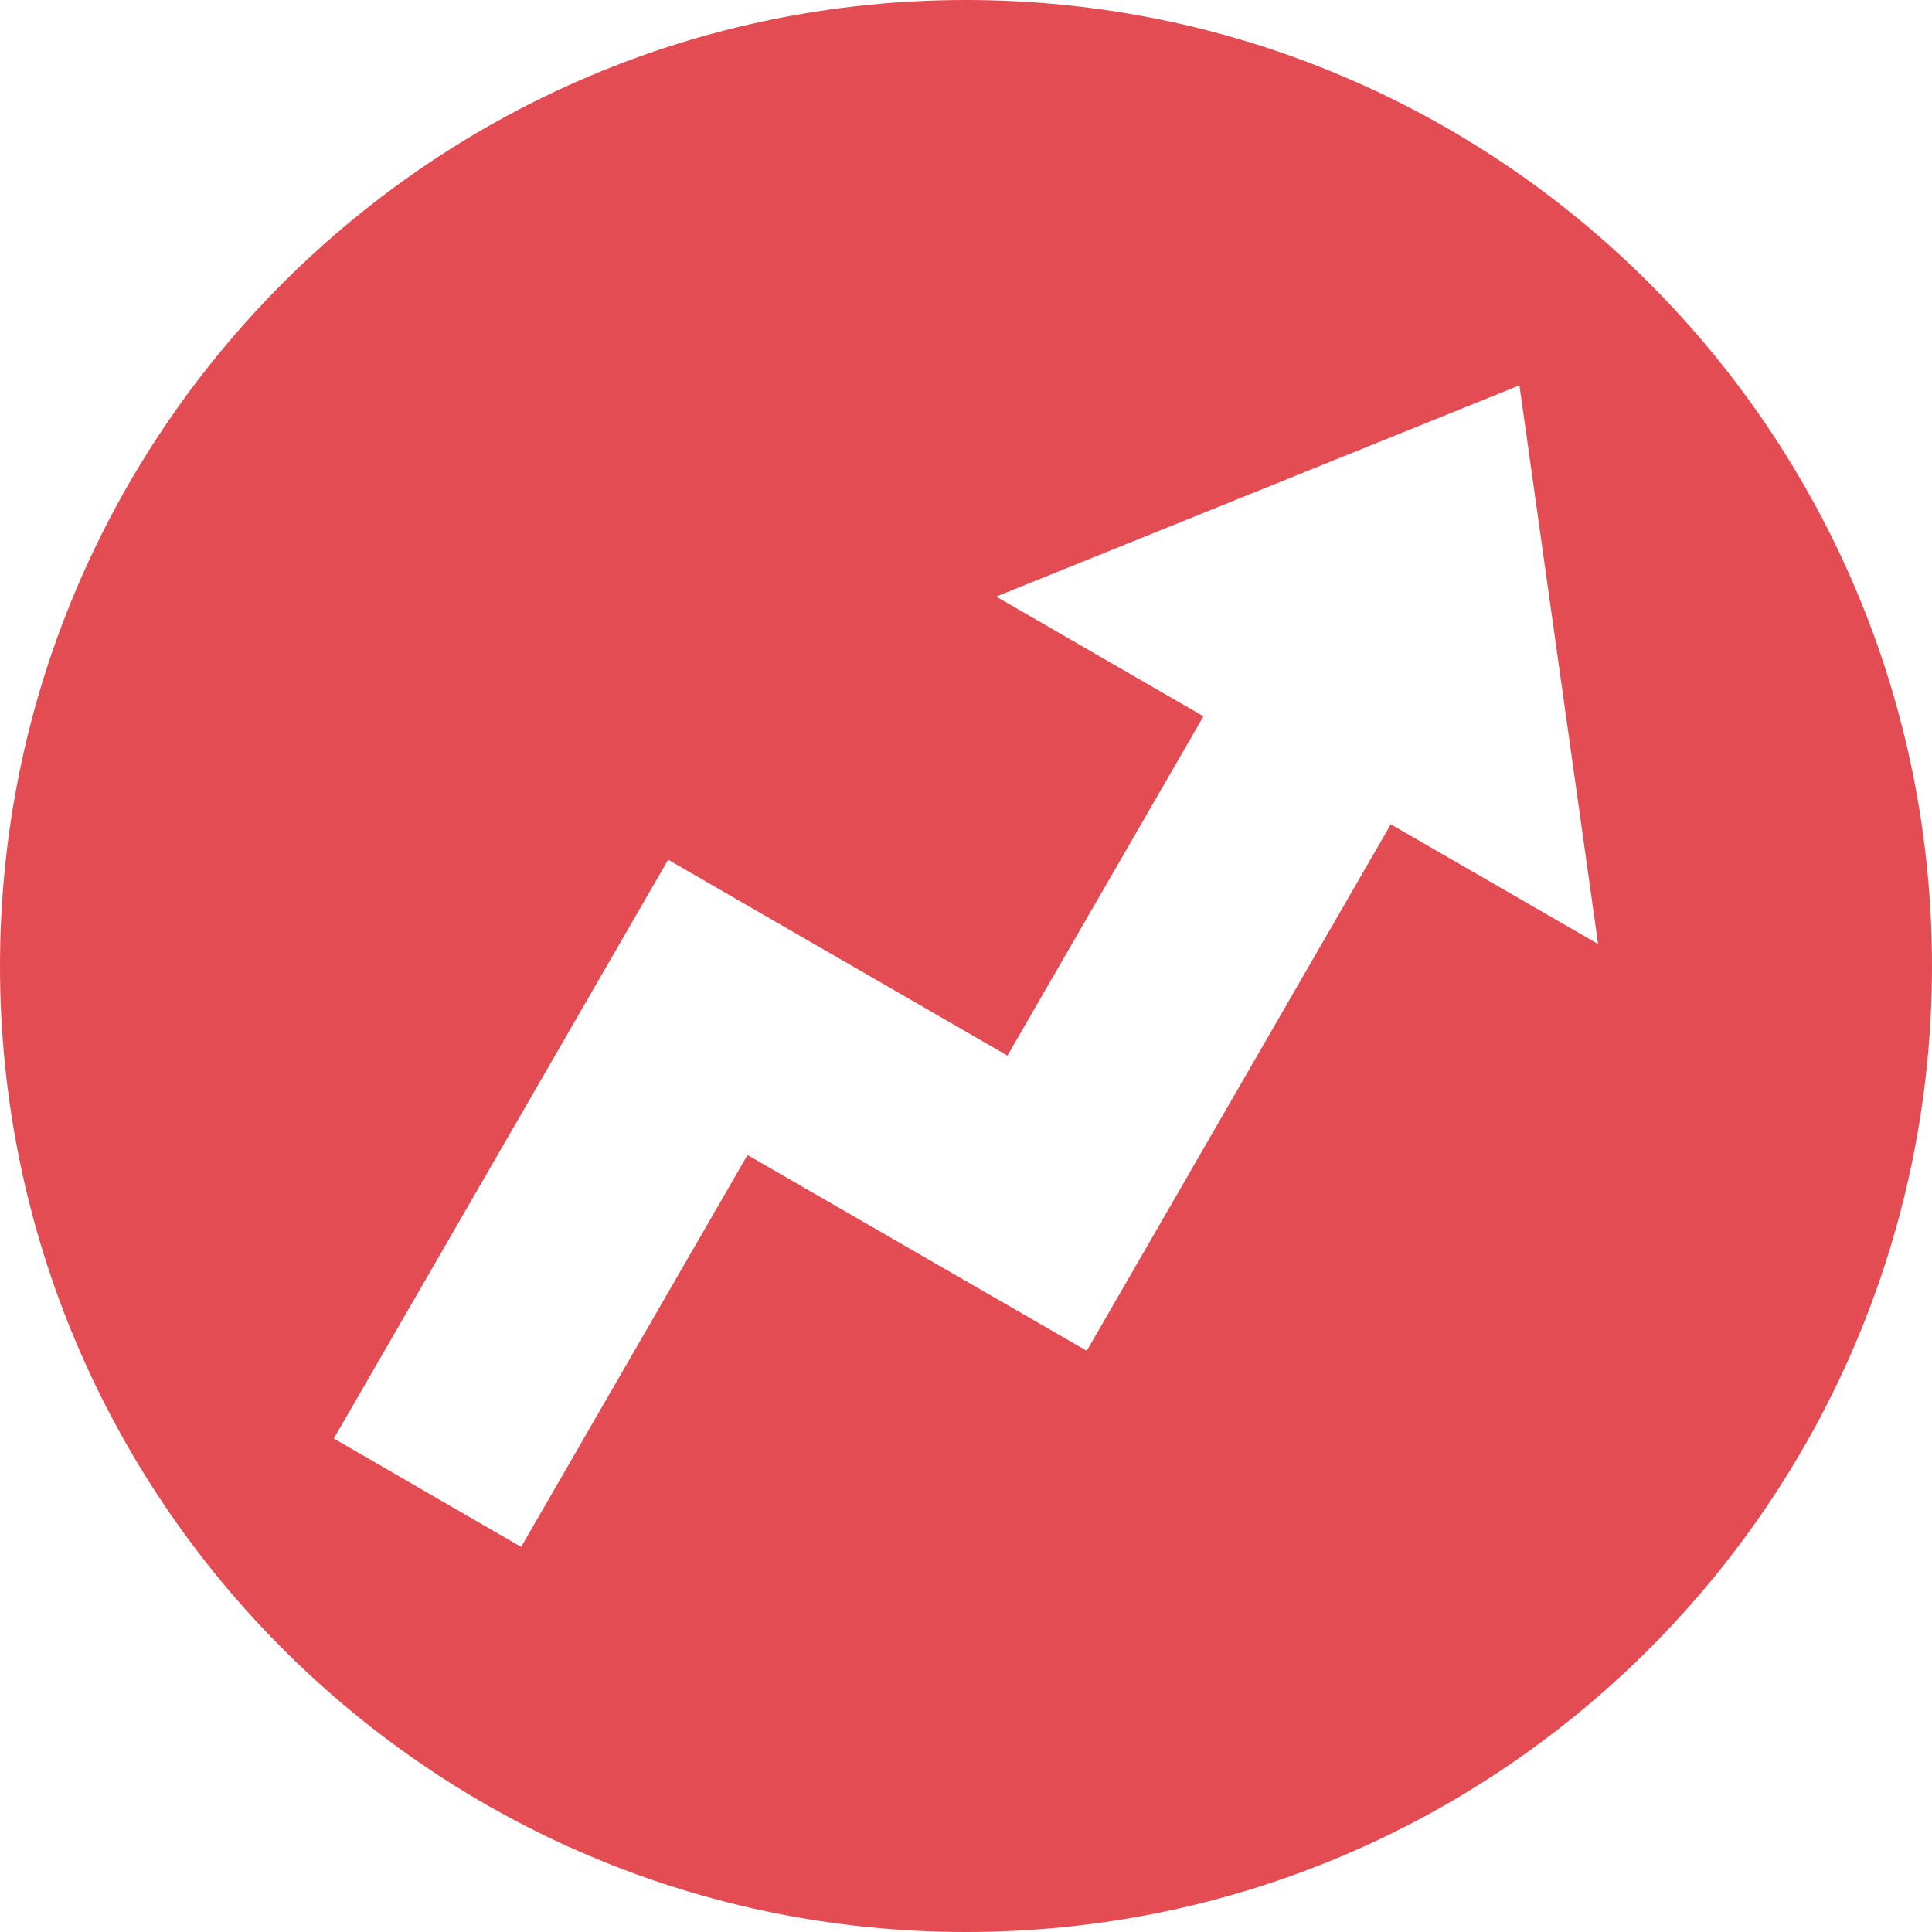
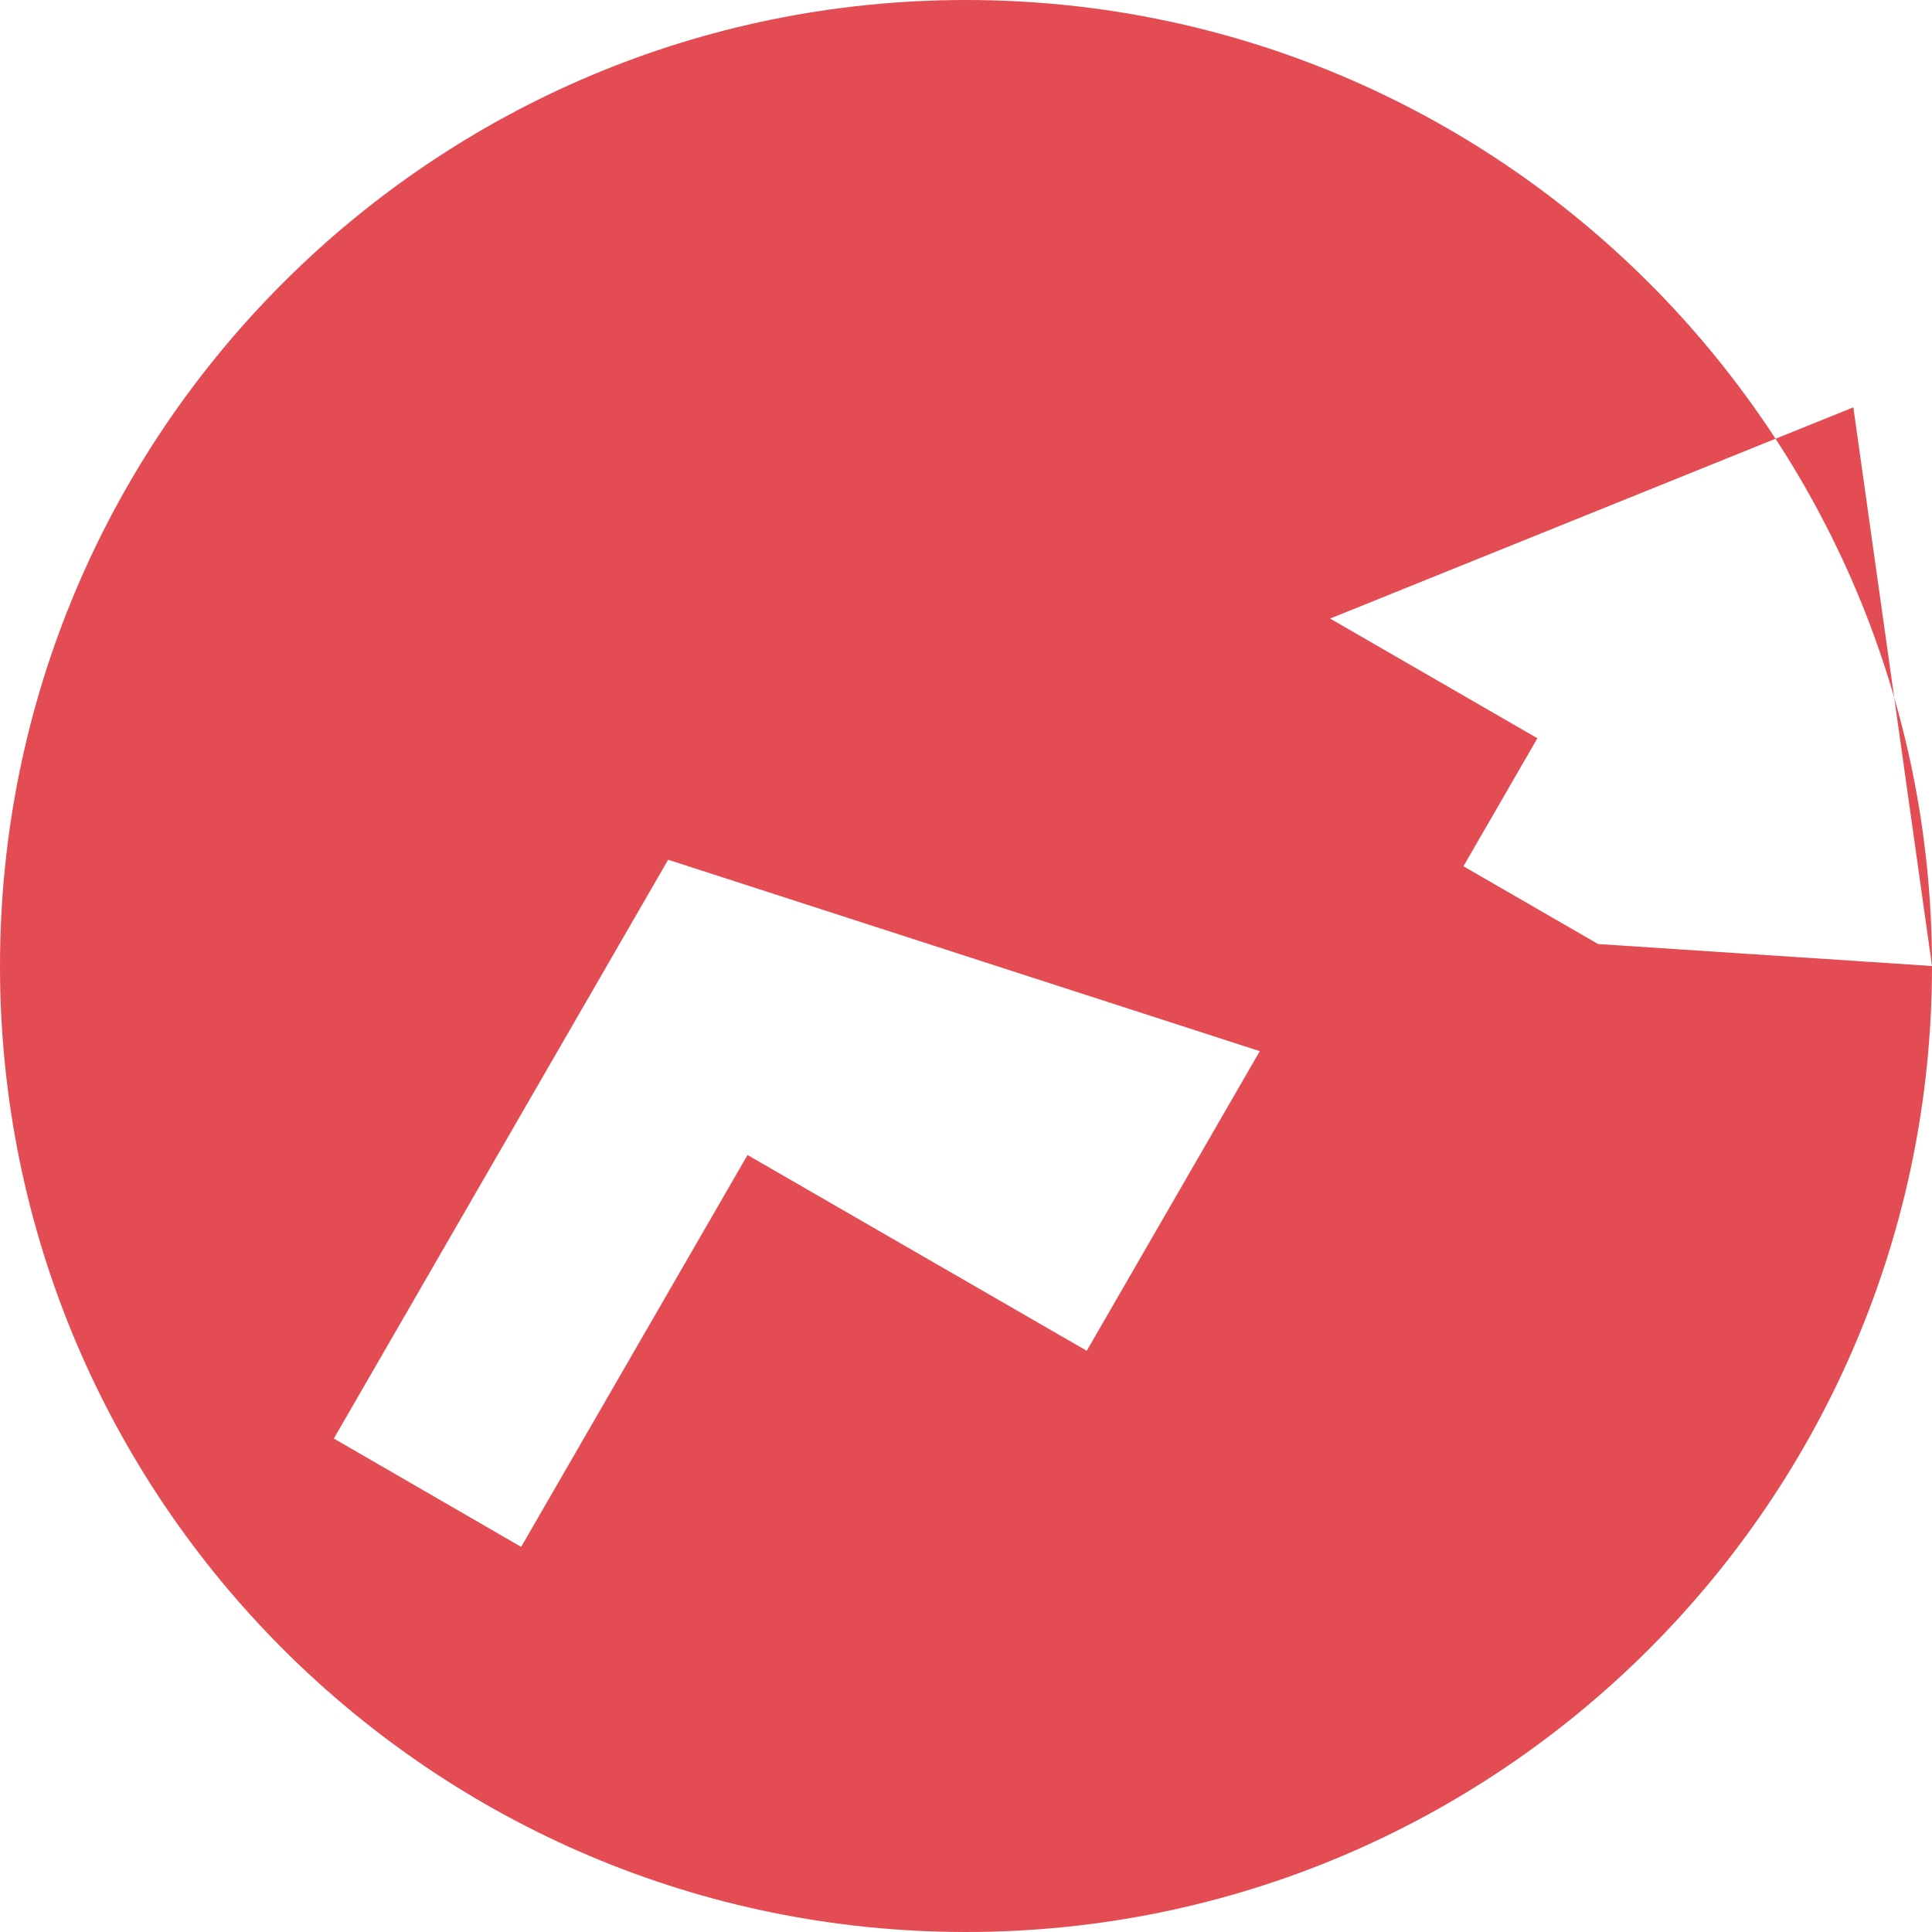
<svg xmlns="http://www.w3.org/2000/svg" role="img" width="32px" height="32px" viewBox="0 0 24 24">
  <title>BuzzFeed</title>
-   <path fill="#e44c53" d="M24 12c0 6.627-5.373 12-12 12S0 18.627 0 12 5.373 0 12 0s12 5.373 12 12zm-4.148-.273l-.977-6.94-6.5 2.624 2.575 1.487-2.435 4.215L8.3 10.68l-4.153 7.19 2.327 1.346 2.812-4.868L13.5 16.78l3.777-6.54 2.575 1.487z" />
+   <path fill="#e44c53" d="M24 12c0 6.627-5.373 12-12 12S0 18.627 0 12 5.373 0 12 0s12 5.373 12 12zl-.977-6.94-6.5 2.624 2.575 1.487-2.435 4.215L8.3 10.68l-4.153 7.19 2.327 1.346 2.812-4.868L13.5 16.78l3.777-6.54 2.575 1.487z" />
</svg>